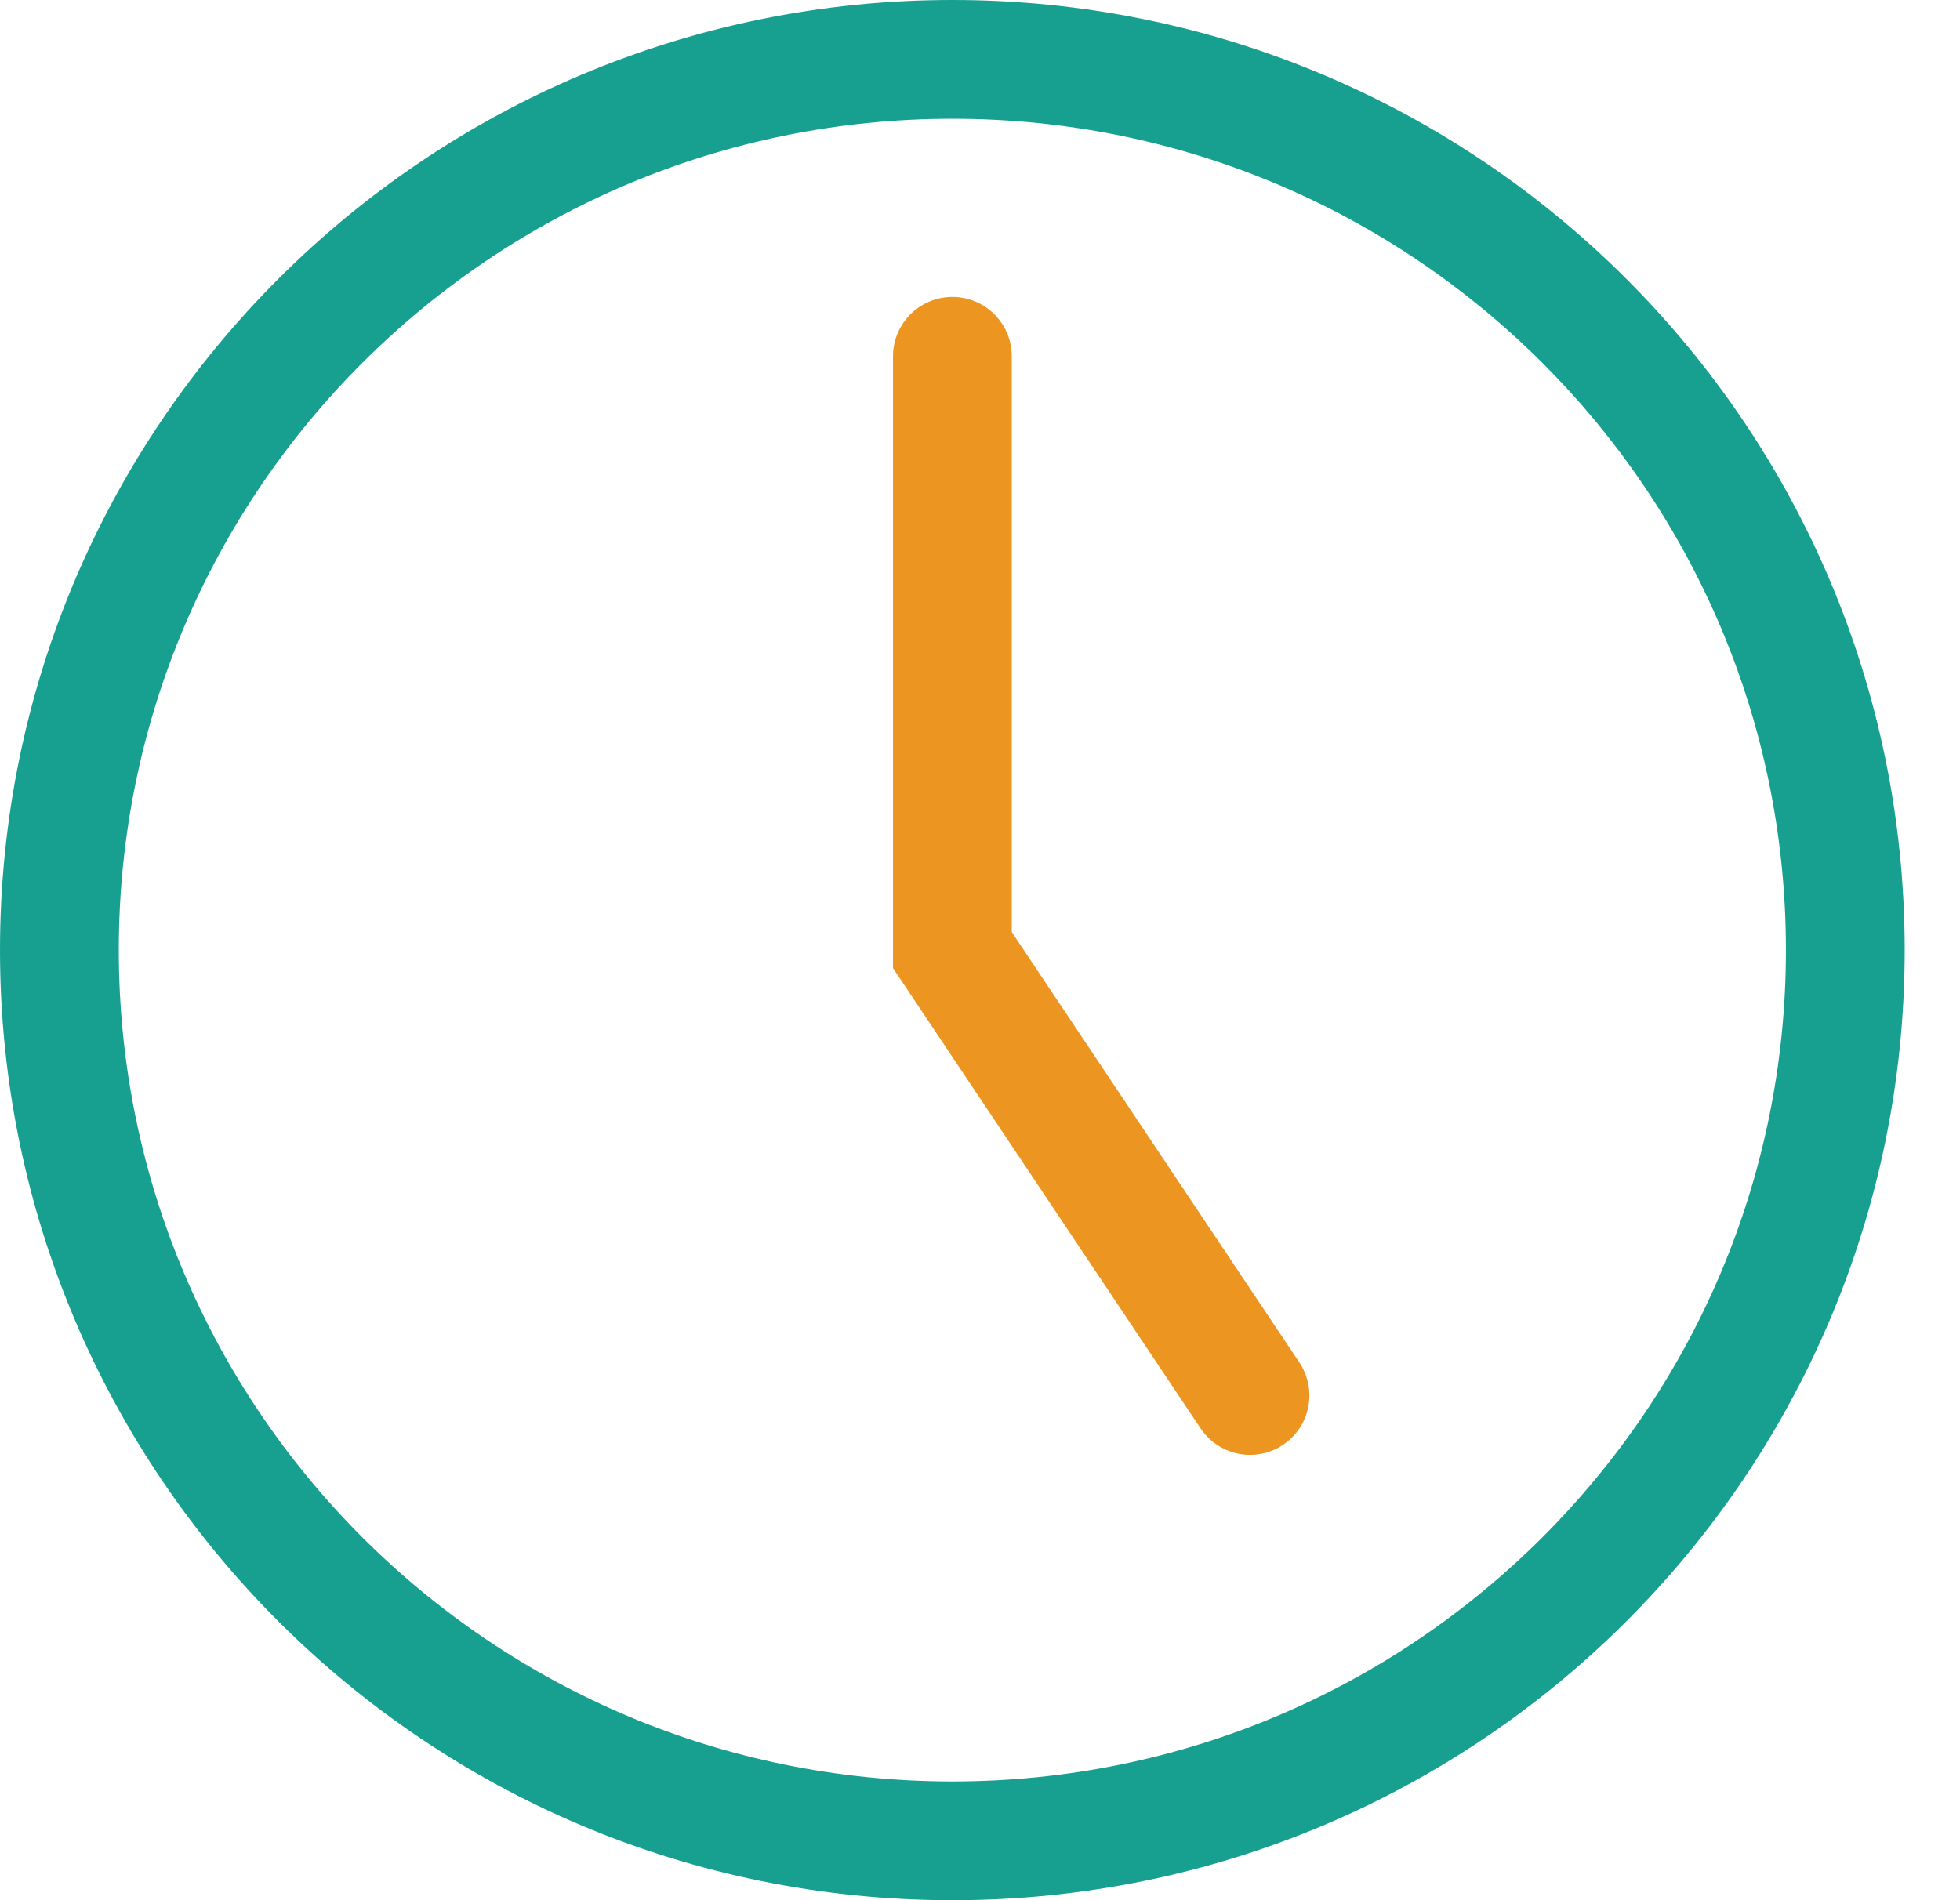
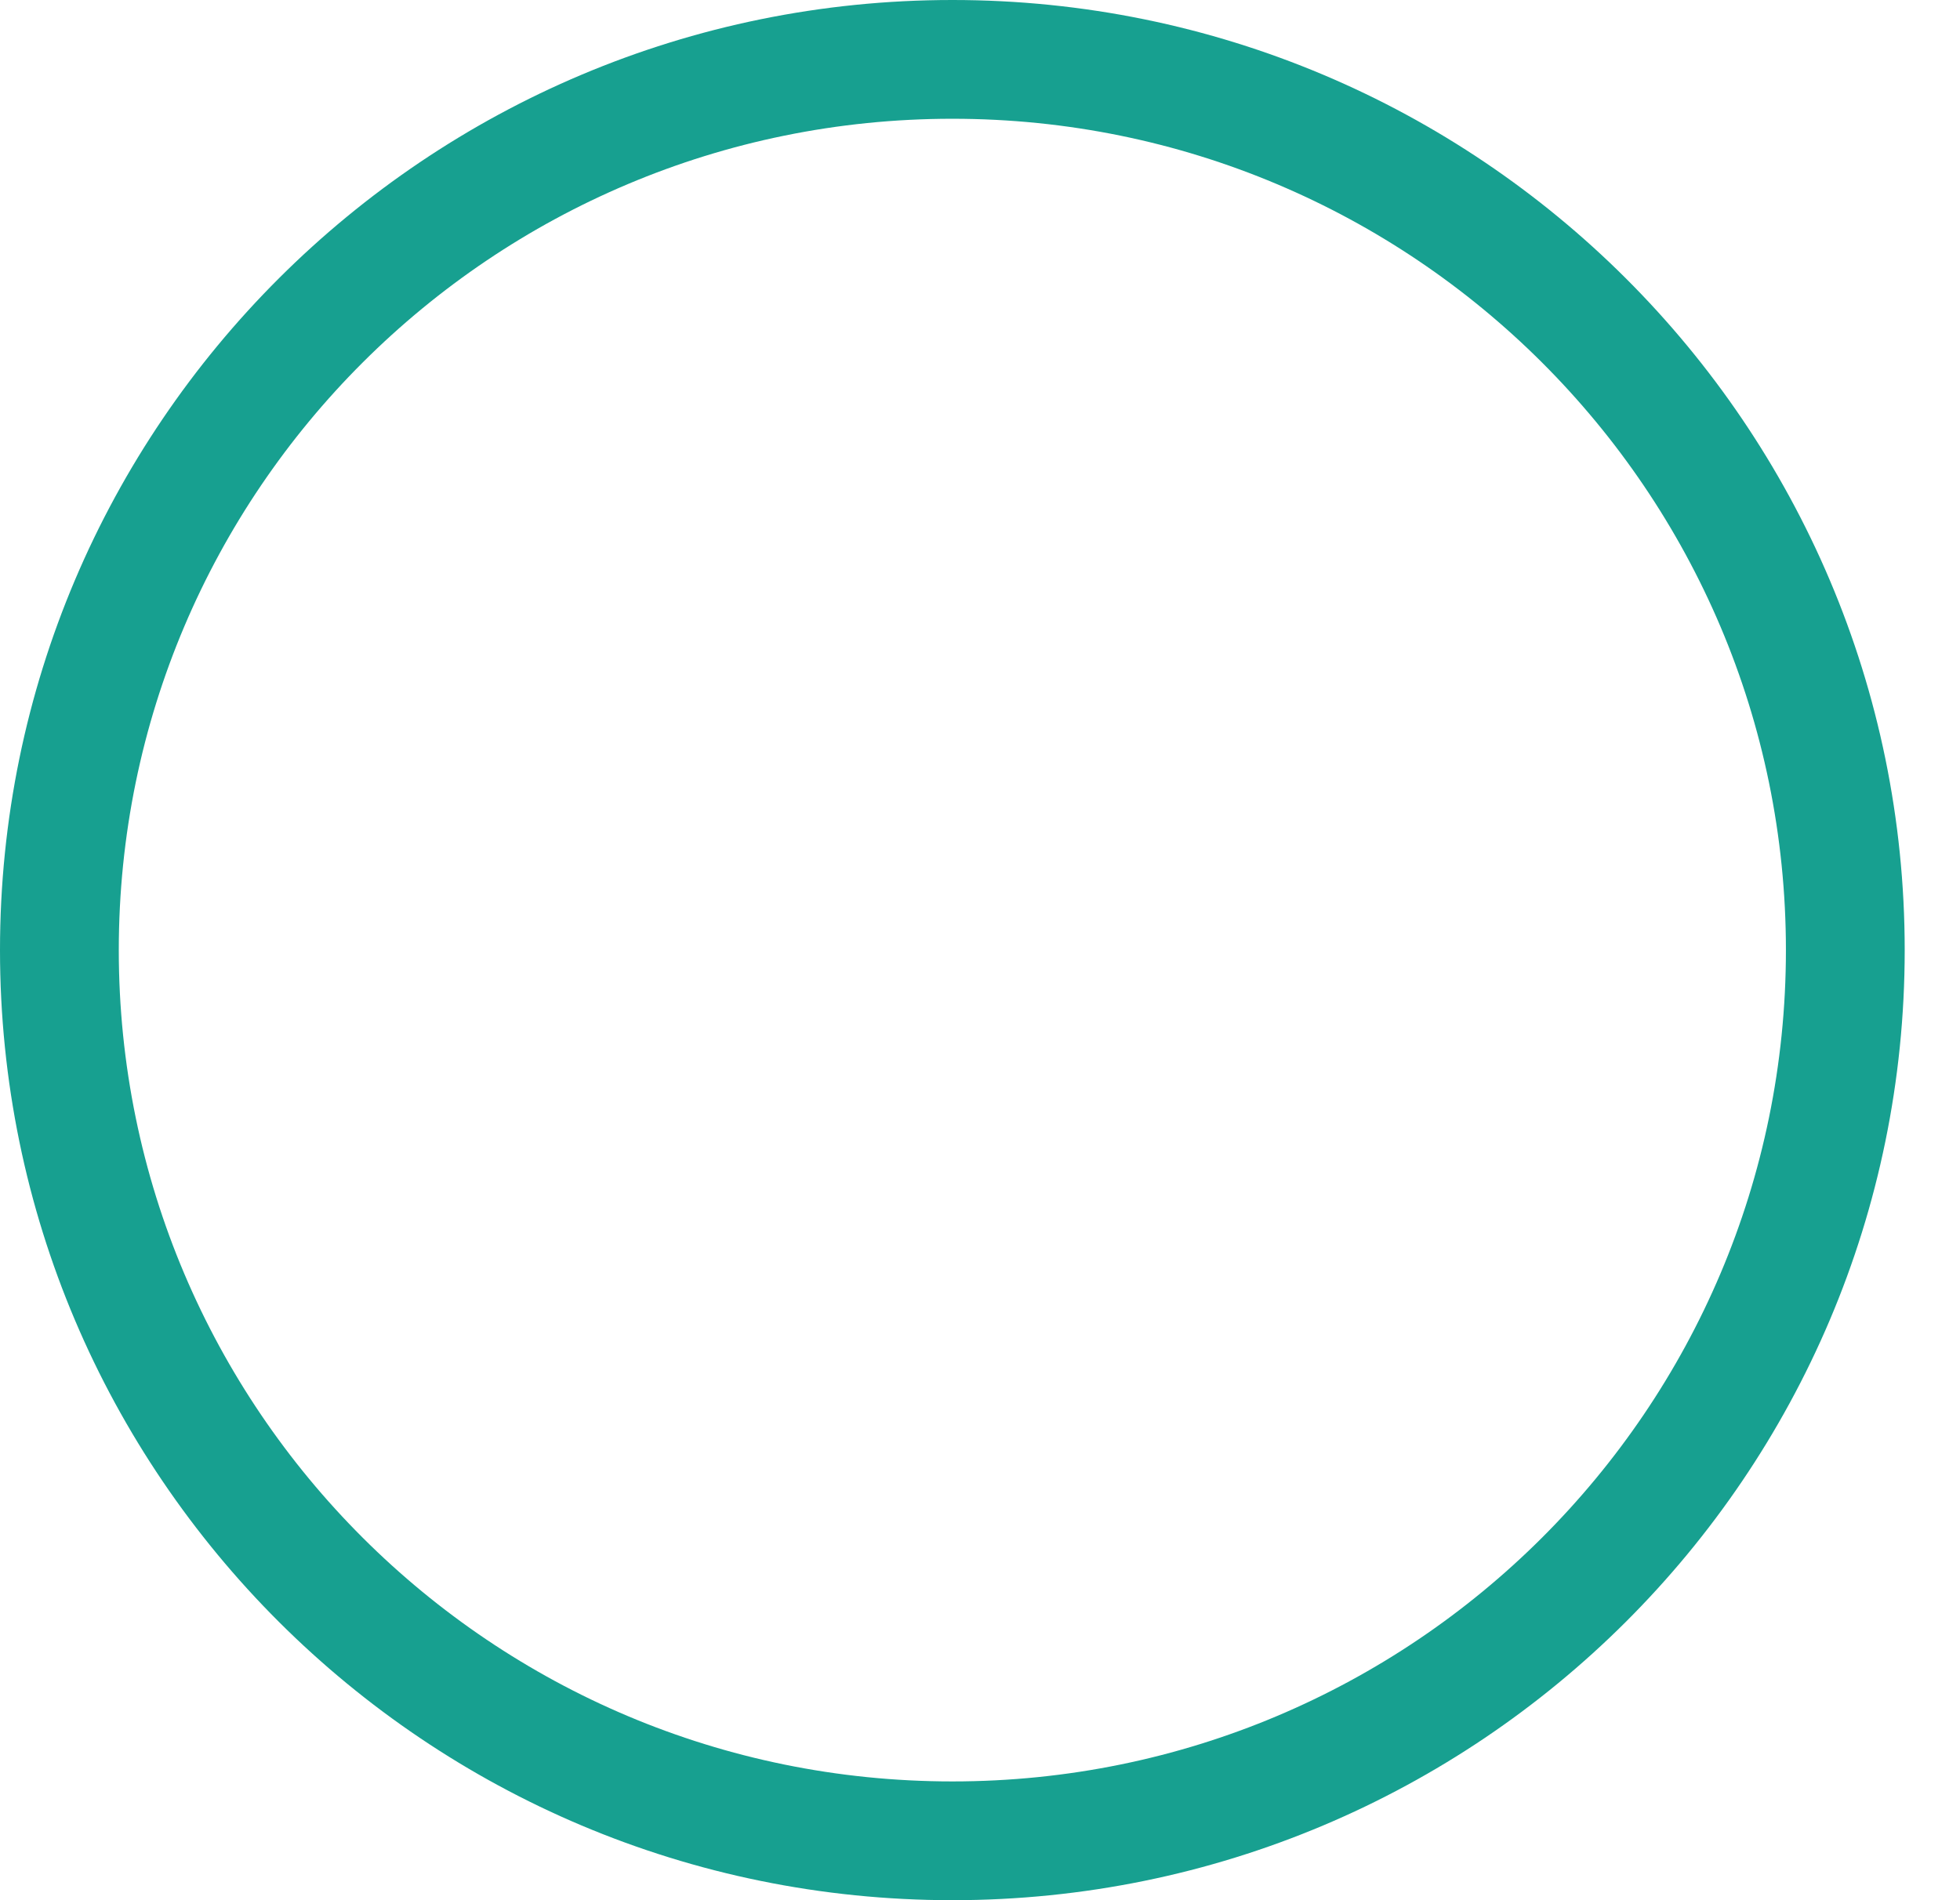
<svg xmlns="http://www.w3.org/2000/svg" width="33" height="32" viewBox="0 0 33 32" fill="none">
  <path d="M16.035 31C24.338 31 31.069 24.284 31.069 16C31.069 7.716 24.338 1 16.035 1C7.731 1 1 7.716 1 16C1 24.284 7.731 31 16.035 31Z" stroke="#17A090" stroke-width="2" stroke-linecap="round" />
-   <path d="M21.046 23.5L16.035 16V6" stroke="#EC9621" stroke-width="2" stroke-linecap="round" />
</svg>